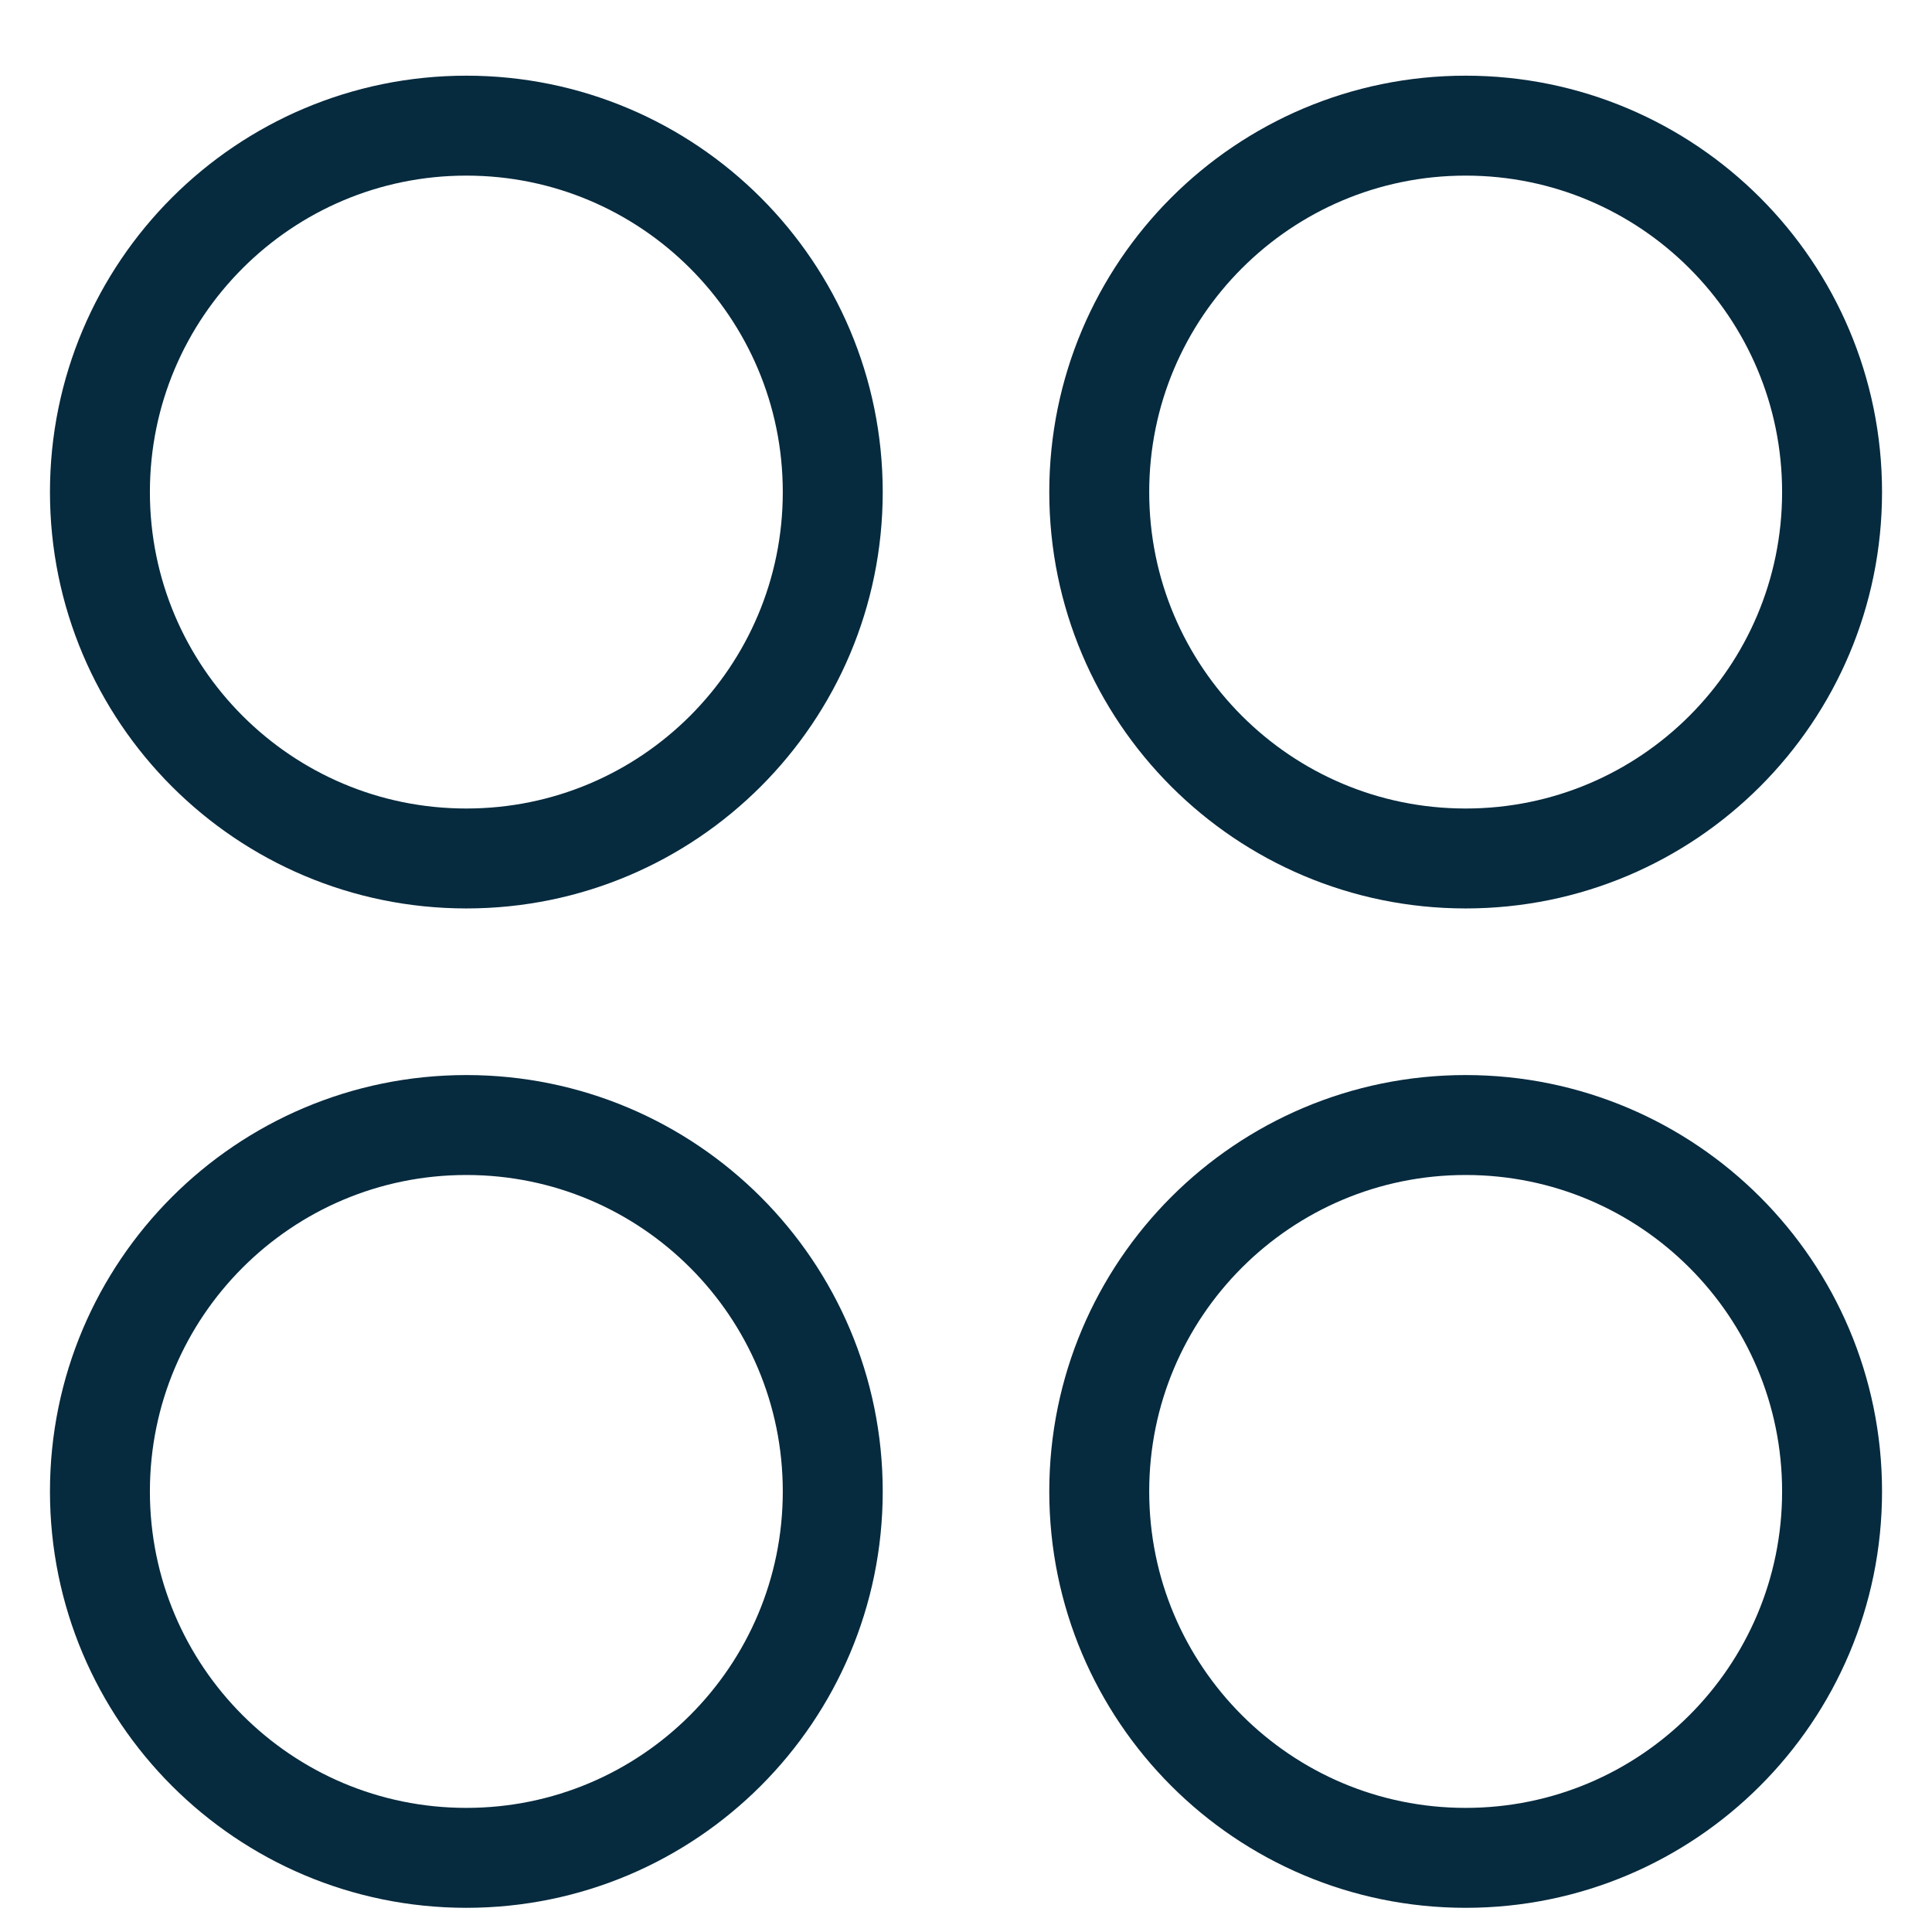
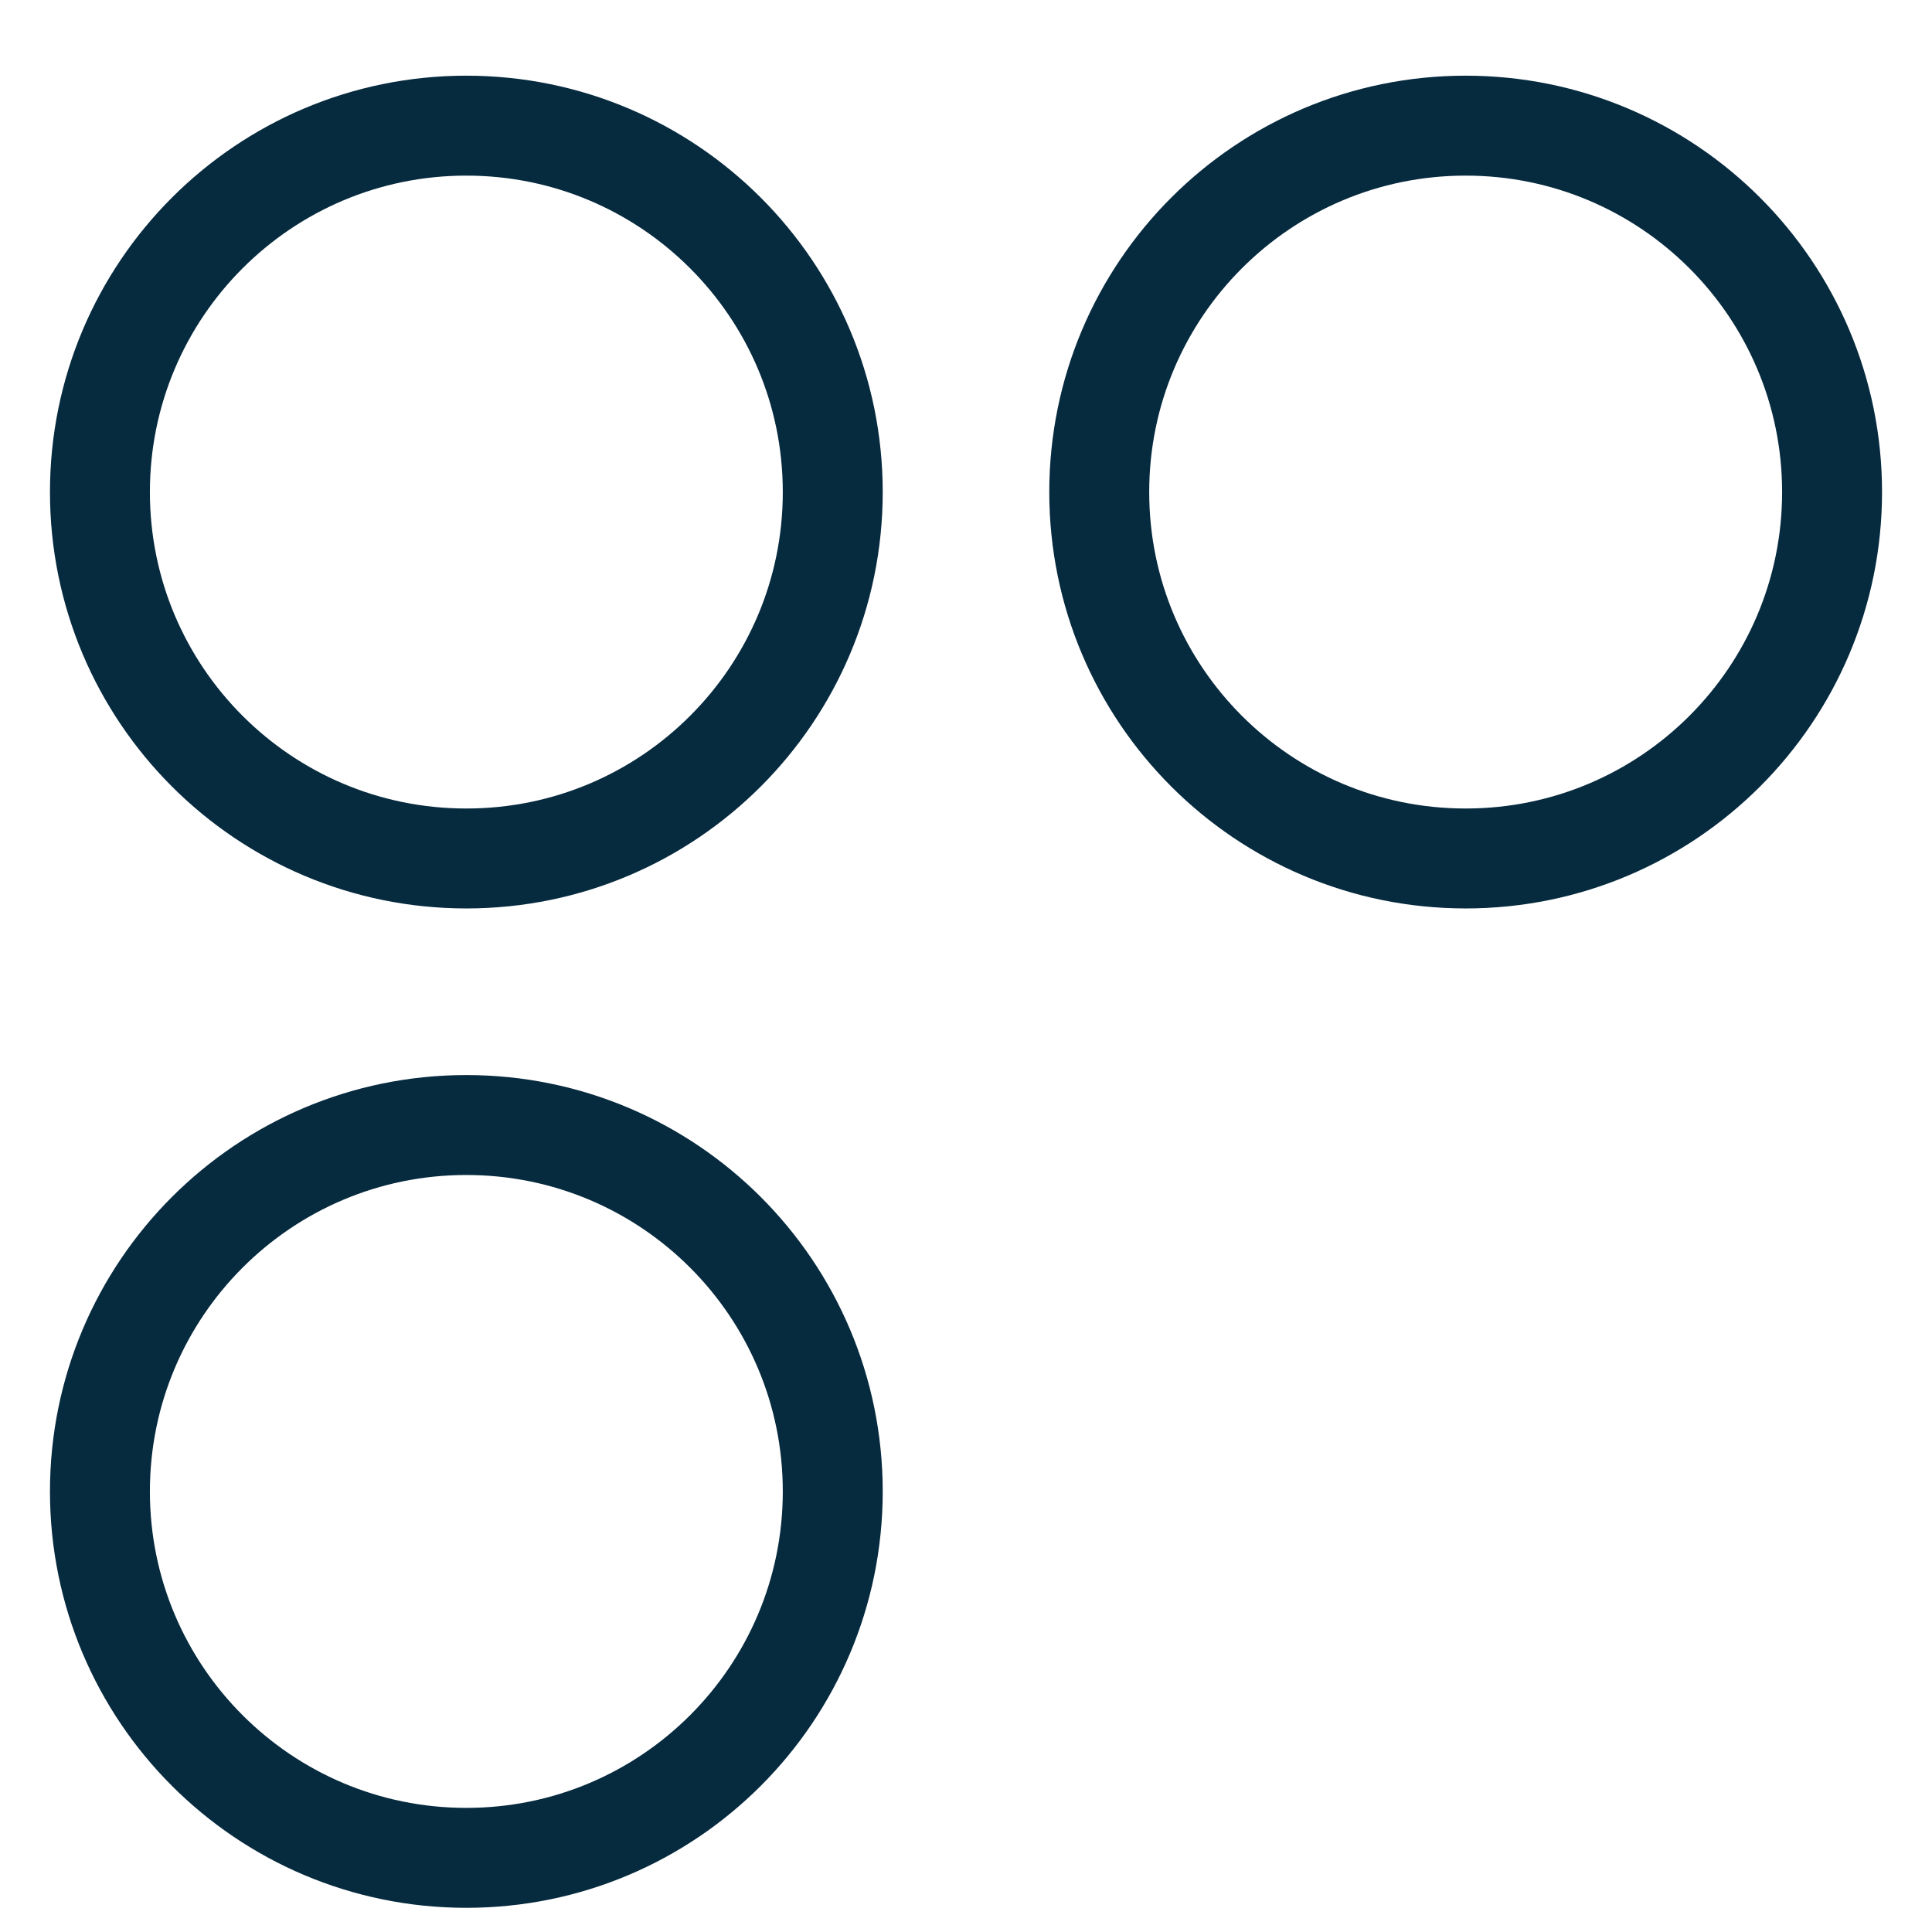
<svg xmlns="http://www.w3.org/2000/svg" width="29" height="29" viewBox="0 0 29 29" fill="none">
  <g clip-path="url(#clip0_151_364)">
    <path d="M7 12.886C10.038 12.886 12.5 10.424 12.5 7.386C12.5 4.349 10.038 1.886 7 1.886C3.962 1.886 1.5 4.349 1.5 7.386C1.5 10.424 3.962 12.886 7 12.886Z" stroke="#062a3e" stroke-width="1.5" stroke-linecap="round" stroke-linejoin="round" />
    <path d="M22 12.886C25.038 12.886 27.5 10.424 27.5 7.386C27.5 4.349 25.038 1.886 22 1.886C18.962 1.886 16.5 4.349 16.5 7.386C16.5 10.424 18.962 12.886 22 12.886Z" stroke="#062a3e" stroke-width="1.5" stroke-linecap="round" stroke-linejoin="round" />
    <path d="M7 27.887C10.038 27.887 12.5 25.424 12.5 22.387C12.5 19.349 10.038 16.887 7 16.887C3.962 16.887 1.5 19.349 1.5 22.387C1.5 25.424 3.962 27.887 7 27.887Z" stroke="#062a3e" stroke-width="1.5" stroke-linecap="round" stroke-linejoin="round" />
-     <path d="M22 27.887C25.038 27.887 27.5 25.424 27.5 22.387C27.5 19.349 25.038 16.887 22 16.887C18.962 16.887 16.5 19.349 16.5 22.387C16.5 25.424 18.962 27.887 22 27.887Z" stroke="#062a3e" stroke-width="1.5" stroke-linecap="round" stroke-linejoin="round" />
  </g>
  <defs>
    <clipPath id="clip0_151_364">
      <rect width="28" height="28" fill="white" transform="translate(0.5 0.886)" />
    </clipPath>
  </defs>
</svg>